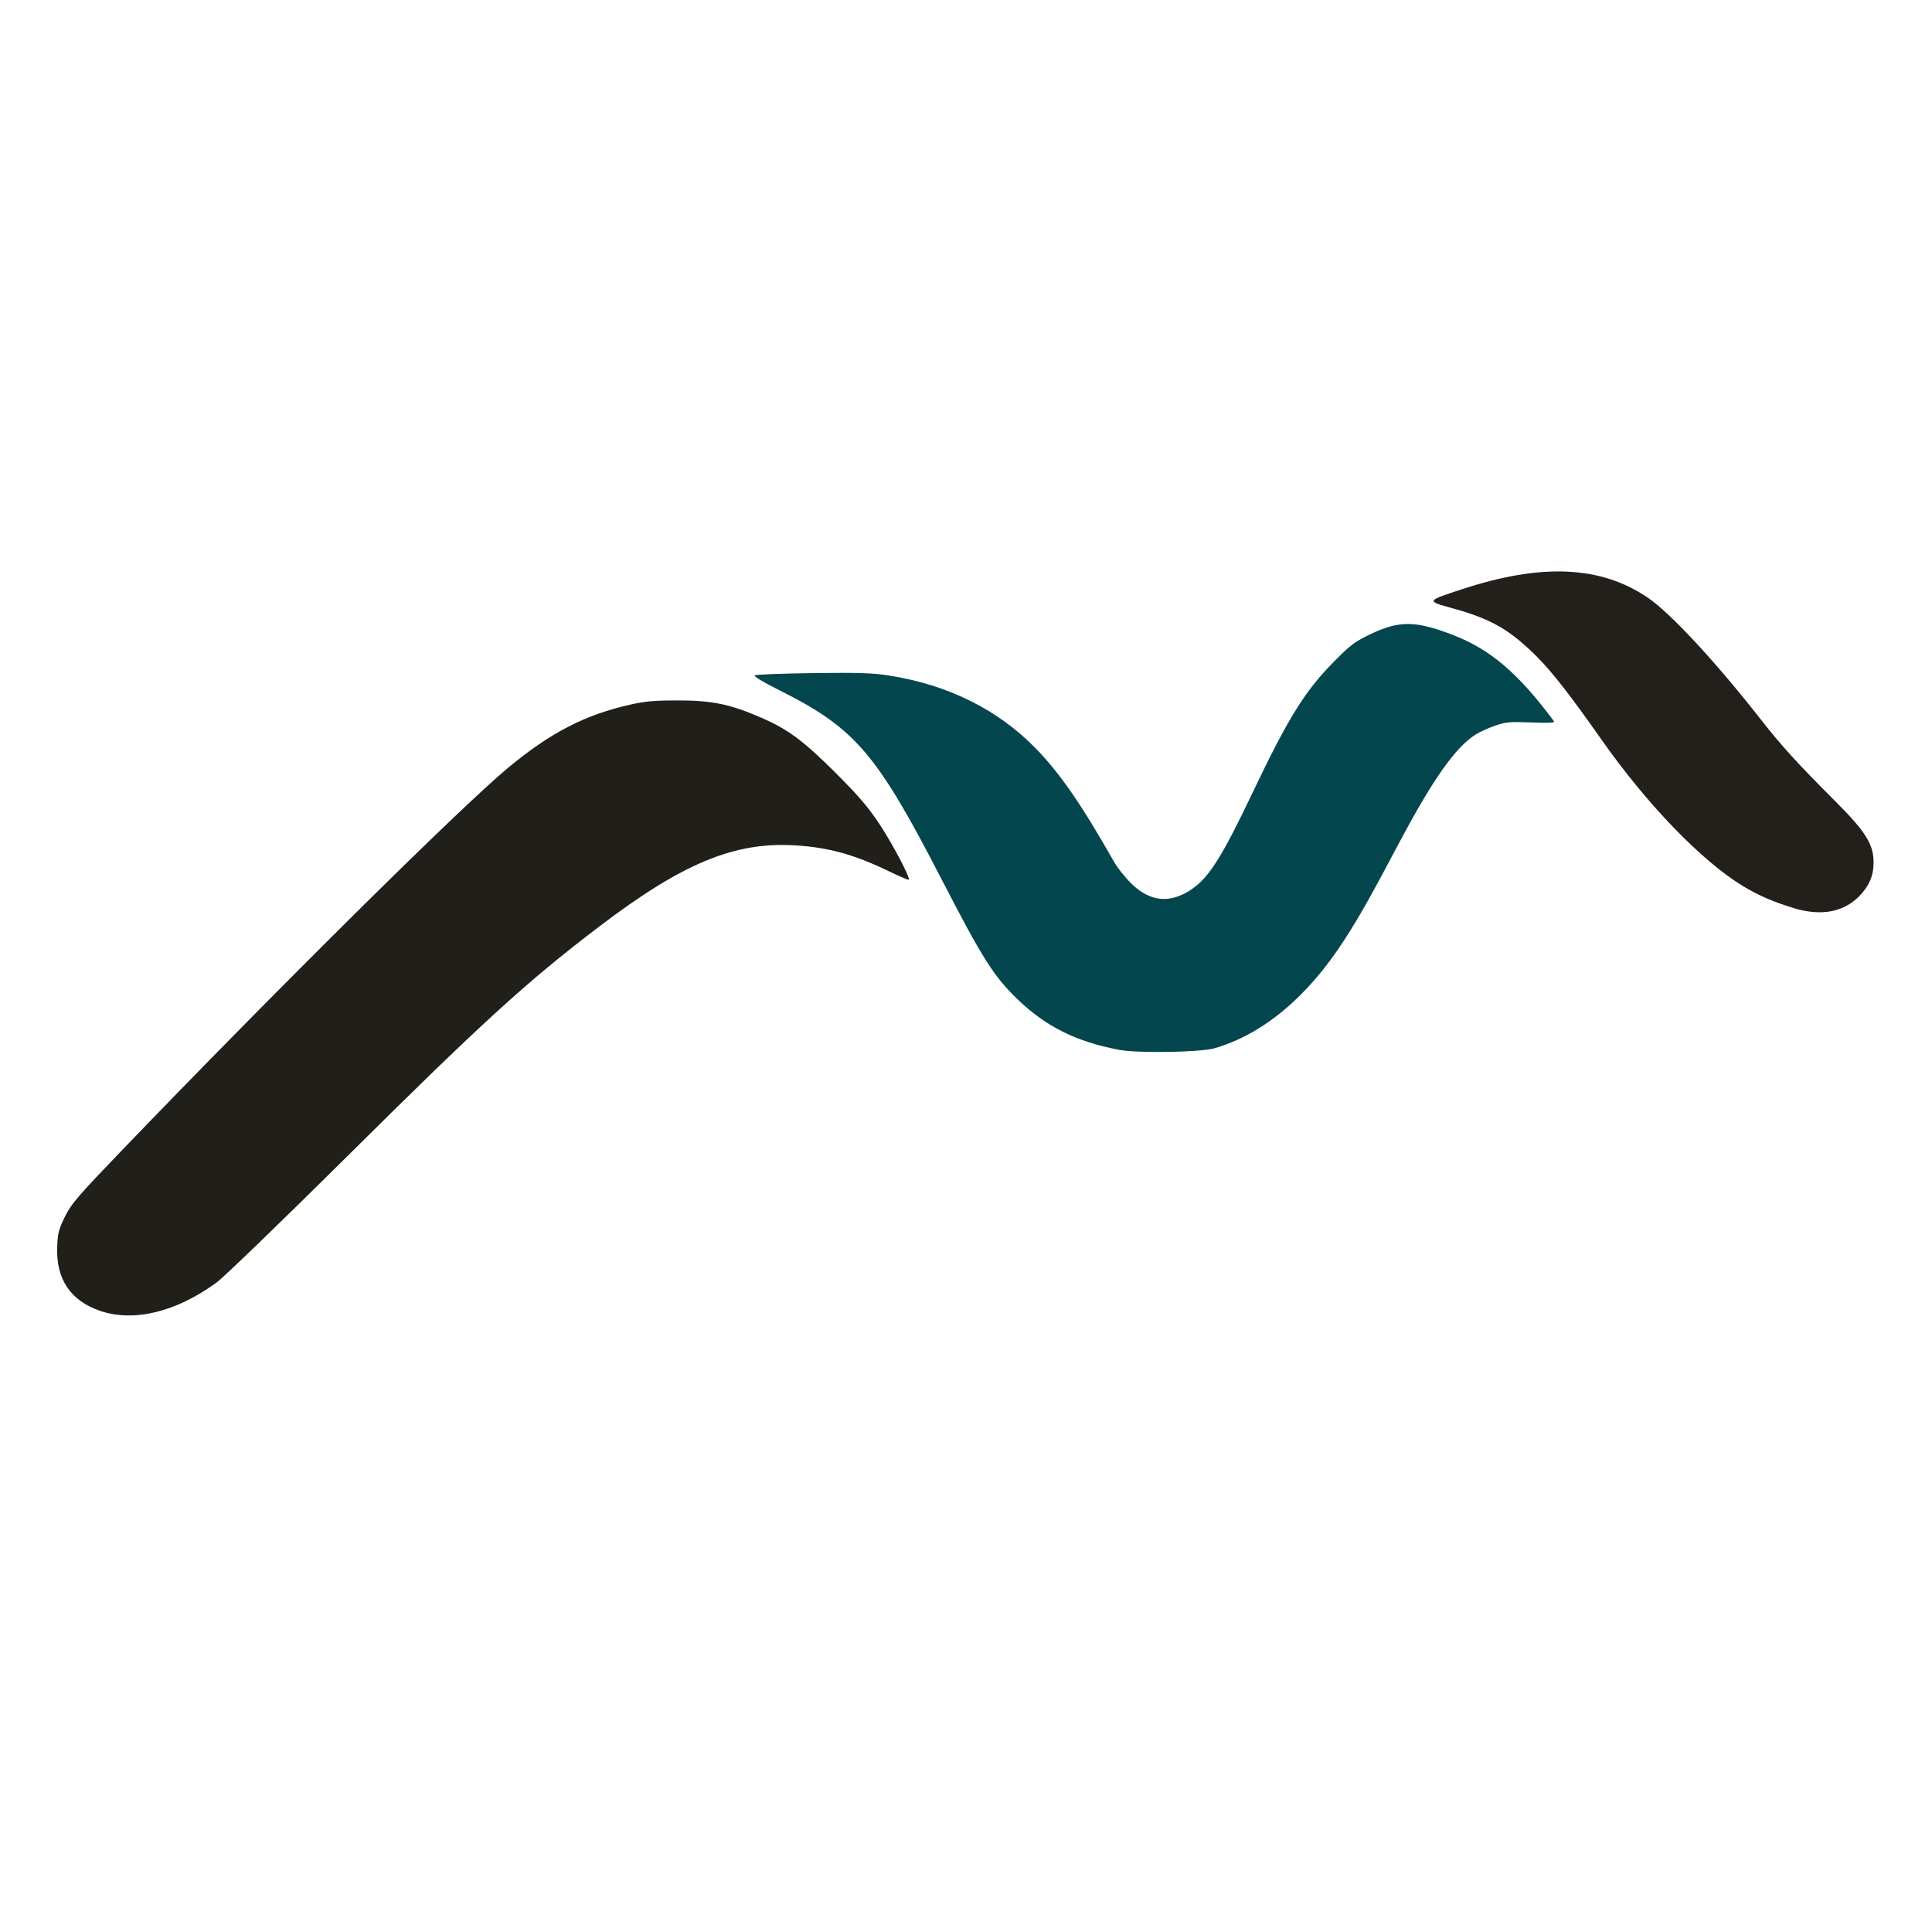
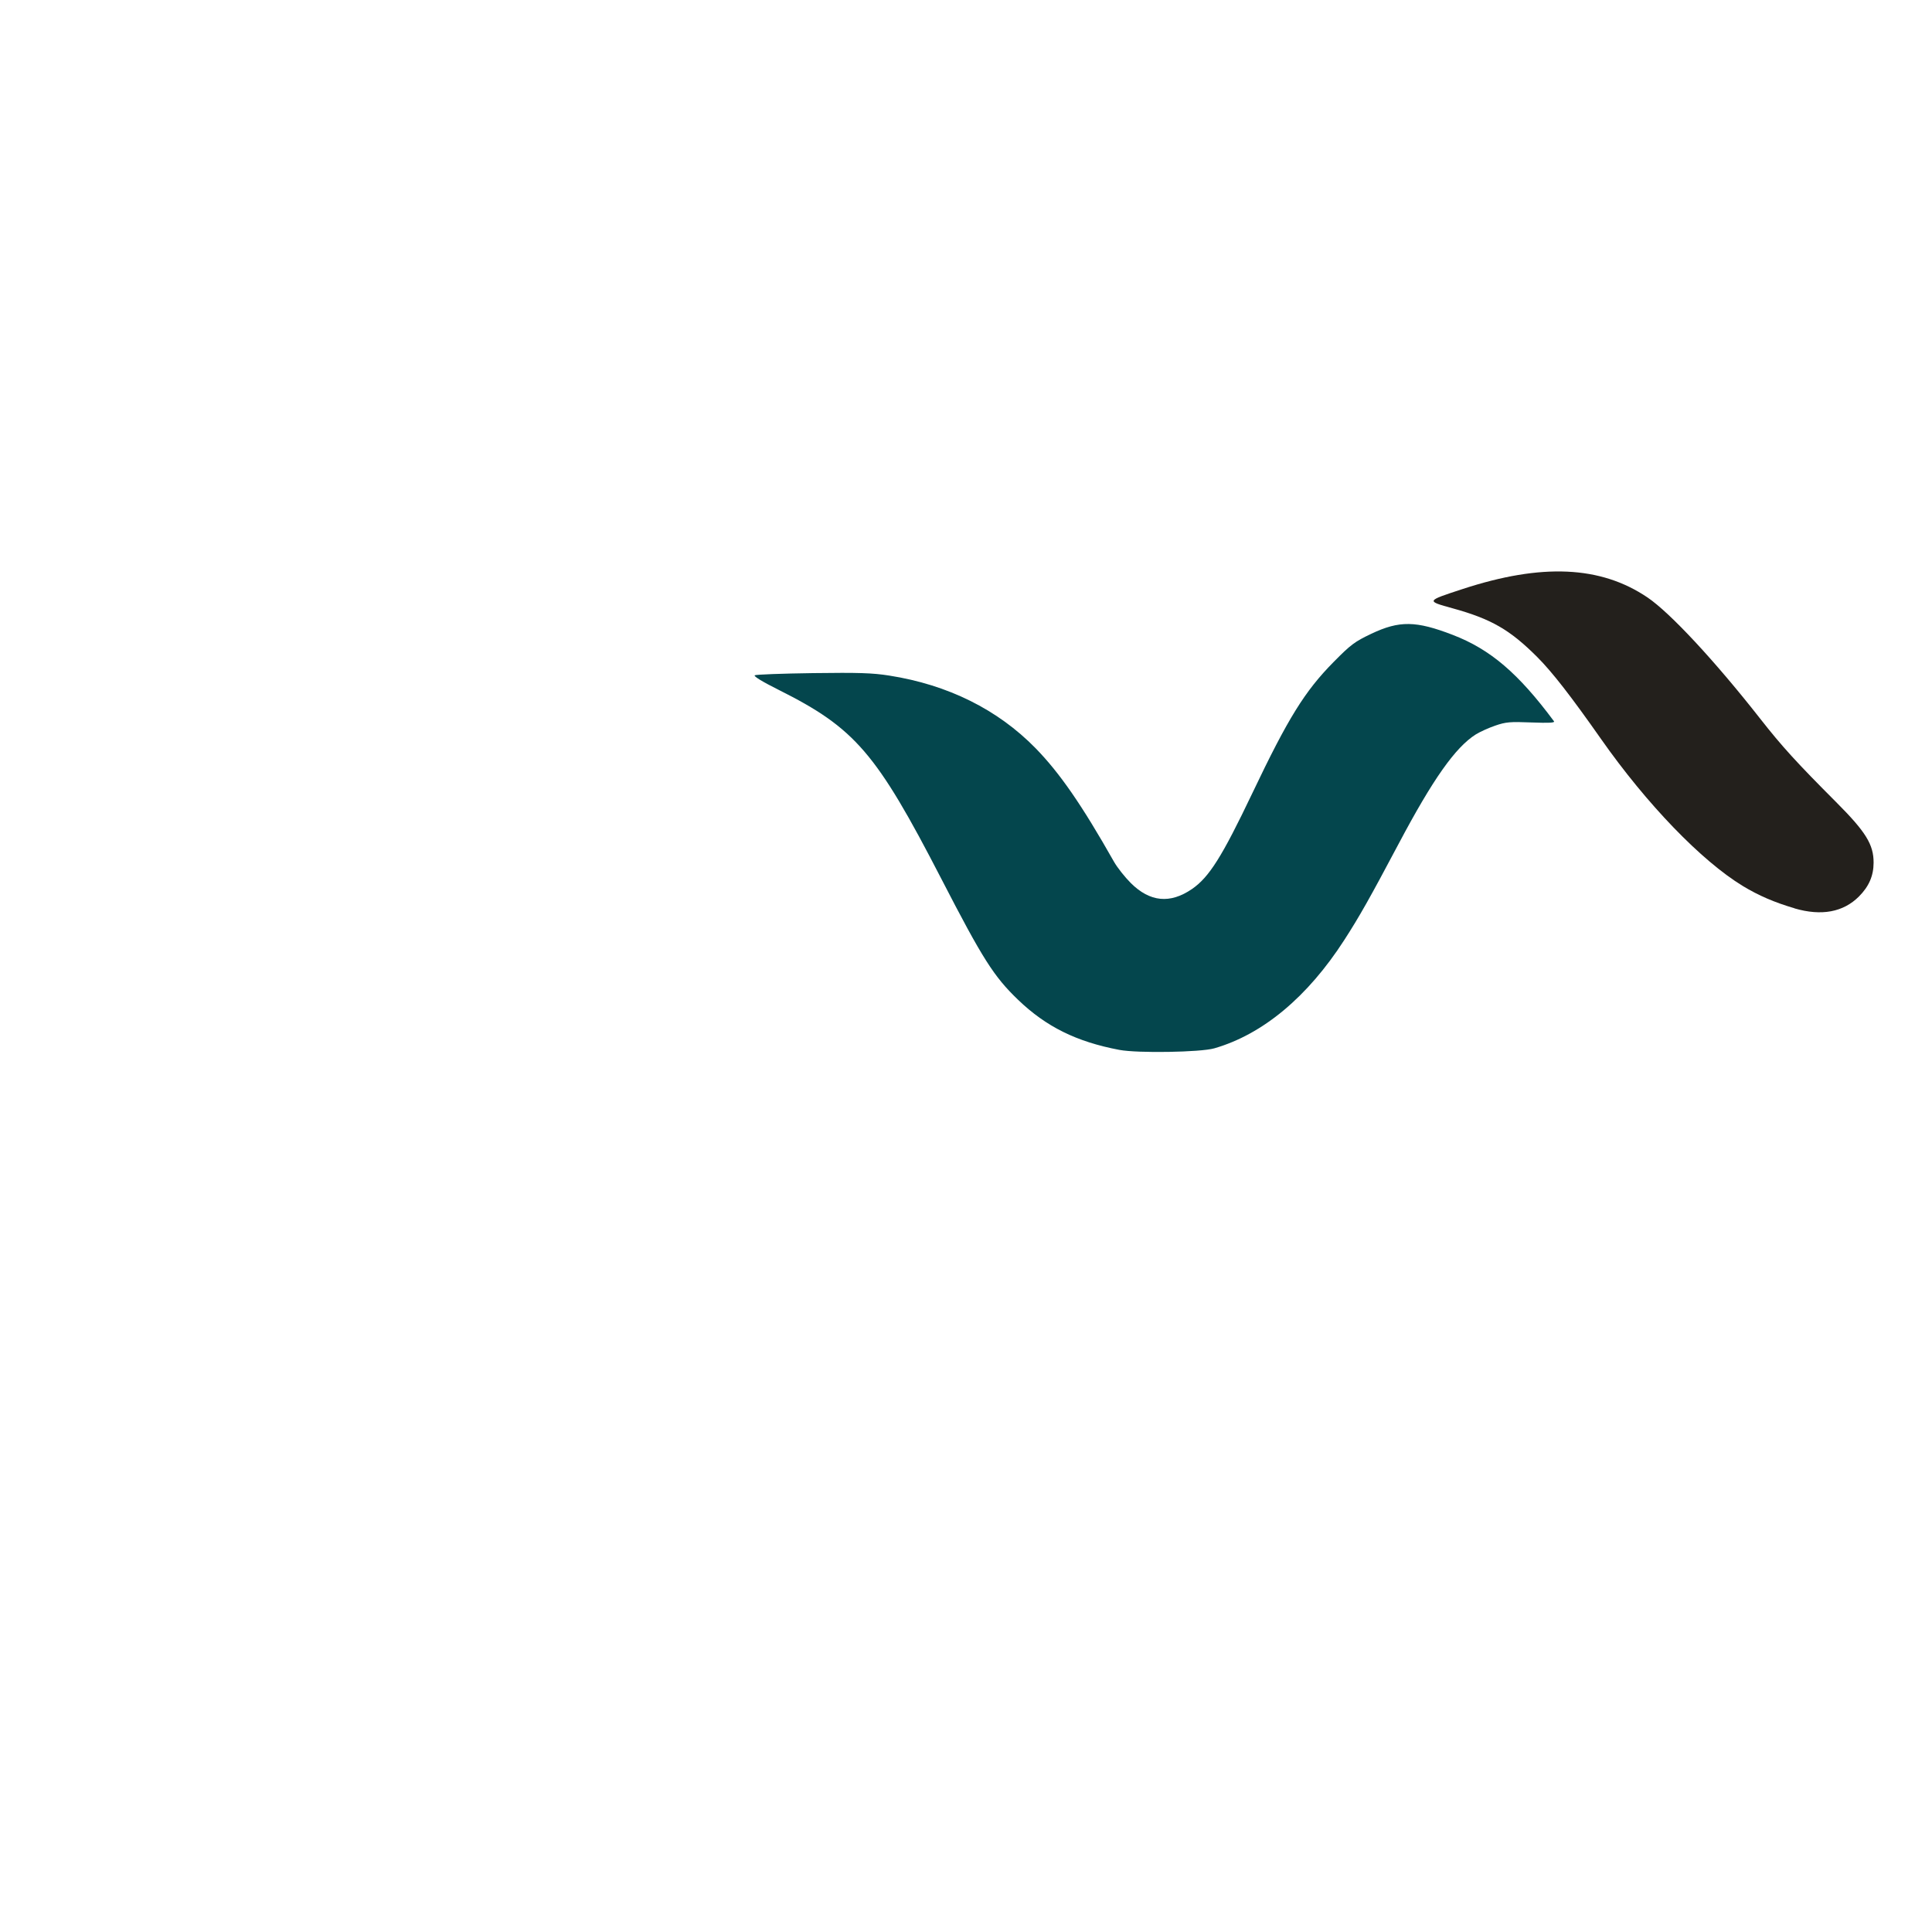
<svg xmlns="http://www.w3.org/2000/svg" xmlns:ns1="http://www.inkscape.org/namespaces/inkscape" xmlns:ns2="http://sodipodi.sourceforge.net/DTD/sodipodi-0.dtd" width="32" height="32" viewBox="0 0 8.467 8.467" version="1.1" id="svg1" xml:space="preserve" ns1:export-filename="bitmap.png" ns1:export-xdpi="96" ns1:export-ydpi="96" ns1:version="1.3.2 (091e20e, 2023-11-25, custom)" ns2:docname="drawing.svg">
  <ns2:namedview id="namedview1" pagecolor="#ffffff" bordercolor="#999999" borderopacity="1" ns1:showpageshadow="2" ns1:pageopacity="0" ns1:pagecheckerboard="0" ns1:deskcolor="#d1d1d1" ns1:document-units="mm" ns1:zoom="22.627417" ns1:cx="11.799844" ns1:cy="13.236155" ns1:window-width="1920" ns1:window-height="991" ns1:window-x="-9" ns1:window-y="-9" ns1:window-maximized="1" ns1:current-layer="layer1" />
  <defs id="defs1" />
  <g ns1:label="Layer 1" ns1:groupmode="layer" id="layer1" style="image-rendering:auto">
    <g id="g27" style="image-rendering:auto" transform="translate(-0.177,-0.153)" ns1:label="genesis">
-       <path style="fill:#211f1a;fill-opacity:1;stroke-width:0.031" d="M 2.324,22.256 C 1.832,22.088 1.591,21.728 1.614,21.192 c 0.009,-0.223 0.027,-0.29 0.129,-0.496 0.104,-0.211 0.21,-0.334 0.922,-1.075 2.545,-2.649 5.607,-5.682 6.398,-6.34 0.711,-0.591 1.282,-0.885 2.047,-1.055 0.232,-0.052 0.402,-0.066 0.781,-0.065 0.555,6.26e-4 0.851,0.062 1.361,0.283 0.446,0.193 0.702,0.383 1.235,0.915 0.379,0.379 0.539,0.565 0.725,0.846 0.215,0.325 0.515,0.893 0.485,0.922 -0.006,0.006 -0.159,-0.059 -0.339,-0.146 -0.573,-0.276 -1,-0.392 -1.552,-0.424 -0.998,-0.058 -1.856,0.299 -3.228,1.343 C 9.374,16.816 8.635,17.491 6.344,19.766 5.312,20.789 4.37,21.699 4.25,21.787 3.58,22.276 2.882,22.446 2.324,22.256 Z" id="path26" transform="scale(0.265)" />
      <path style="fill:#04464d;fill-opacity:1;stroke-width:0.031" d="m 19.179,17.94 c -0.708,-0.134 -1.211,-0.383 -1.674,-0.828 -0.402,-0.386 -0.585,-0.674 -1.27,-2.002 -1.076,-2.085 -1.426,-2.491 -2.688,-3.123 -0.272,-0.136 -0.421,-0.227 -0.397,-0.242 0.021,-0.013 0.454,-0.029 0.962,-0.036 0.761,-0.01 0.984,-0.003 1.263,0.041 0.969,0.152 1.793,0.561 2.418,1.2 0.4,0.41 0.765,0.937 1.298,1.879 0.054,0.095 0.178,0.252 0.277,0.351 0.316,0.315 0.65,0.348 1.012,0.1 0.284,-0.195 0.497,-0.533 0.999,-1.586 0.592,-1.243 0.867,-1.686 1.345,-2.17 0.284,-0.288 0.348,-0.335 0.621,-0.465 0.466,-0.221 0.74,-0.217 1.351,0.019 0.619,0.239 1.081,0.633 1.671,1.427 0.019,0.026 -0.078,0.031 -0.373,0.02 -0.352,-0.014 -0.423,-0.008 -0.597,0.052 -0.109,0.037 -0.254,0.103 -0.323,0.146 -0.338,0.214 -0.708,0.737 -1.277,1.811 -0.477,0.899 -0.646,1.199 -0.899,1.591 -0.607,0.941 -1.346,1.557 -2.147,1.789 -0.226,0.066 -1.272,0.083 -1.571,0.026 z" id="path24" transform="scale(0.265)" />
      <path style="fill:#23201c;fill-opacity:1;stroke-width:0.031" d="m 30.344,15.598 c -0.328,-0.096 -0.593,-0.21 -0.852,-0.367 -0.686,-0.417 -1.589,-1.353 -2.345,-2.43 -0.502,-0.715 -0.81,-1.111 -1.057,-1.358 -0.451,-0.451 -0.76,-0.629 -1.397,-0.805 -0.444,-0.123 -0.445,-0.12 0.162,-0.319 1.309,-0.429 2.284,-0.385 3.059,0.139 0.374,0.253 1.114,1.049 1.863,2.004 0.358,0.457 0.604,0.727 1.257,1.381 0.491,0.492 0.62,0.701 0.619,1.002 -6.33e-4,0.217 -0.077,0.392 -0.242,0.558 -0.26,0.26 -0.62,0.327 -1.066,0.197 z" id="path25" transform="scale(0.265)" />
    </g>
  </g>
</svg>